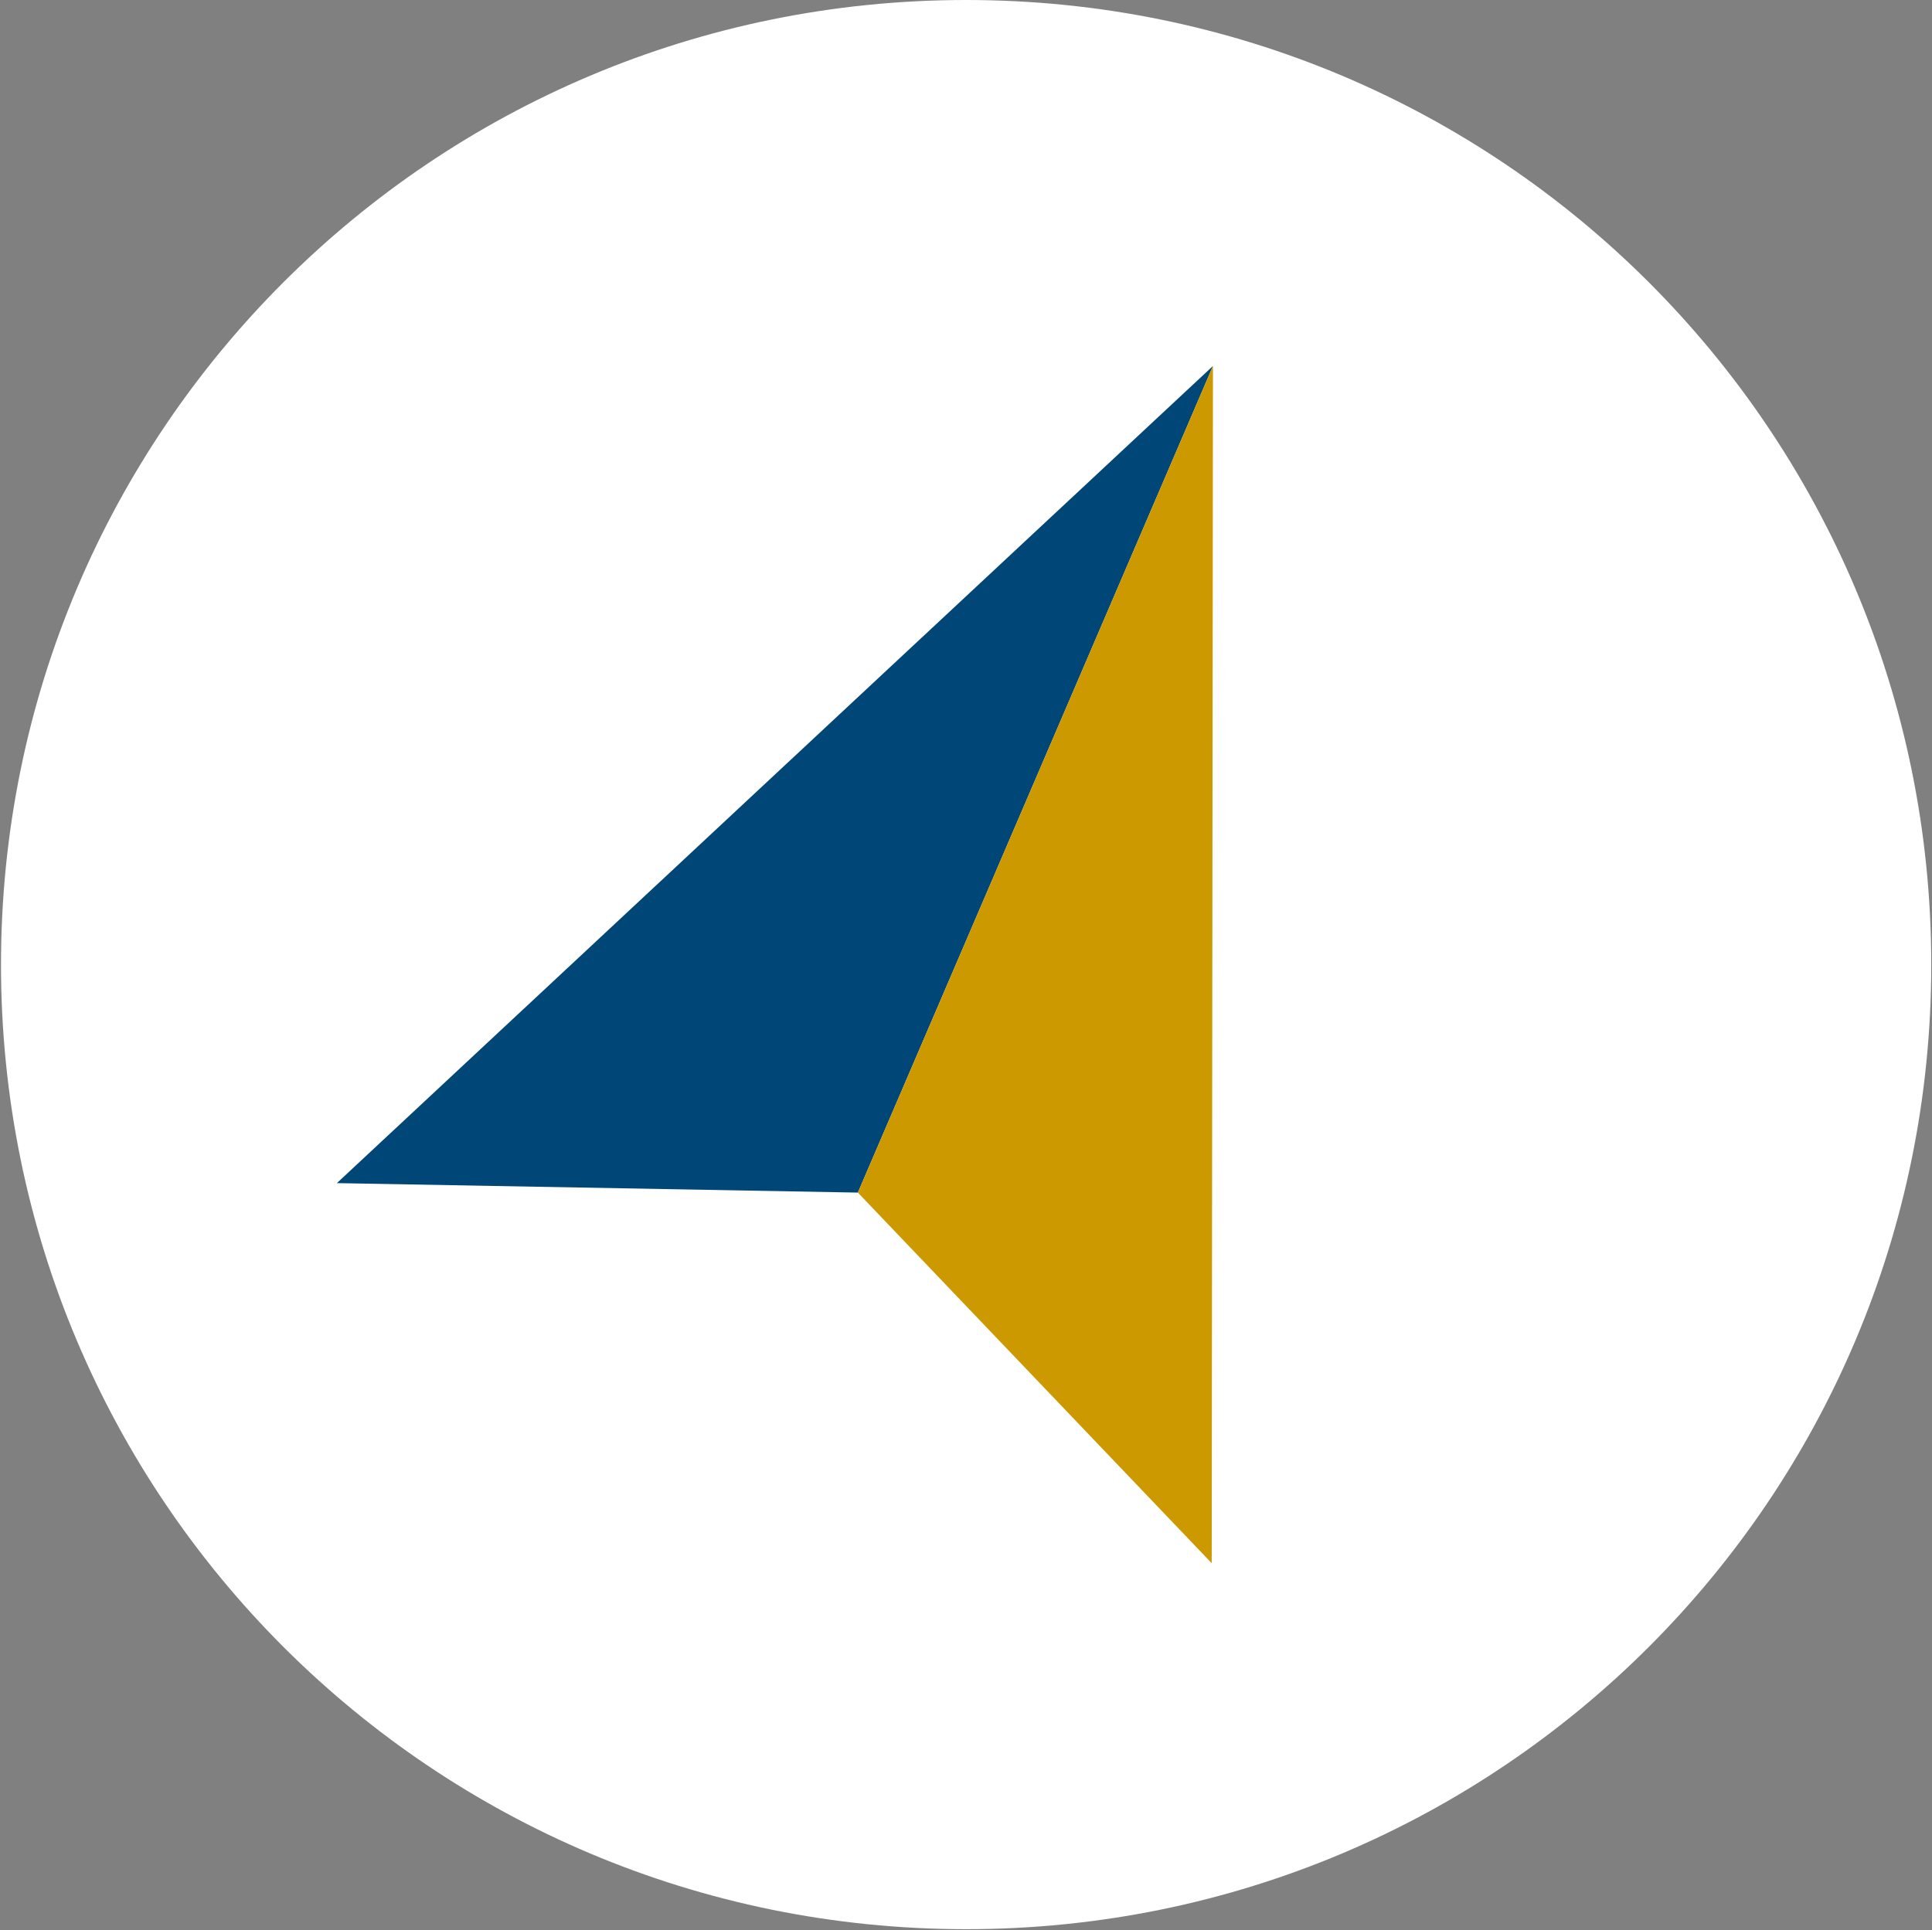
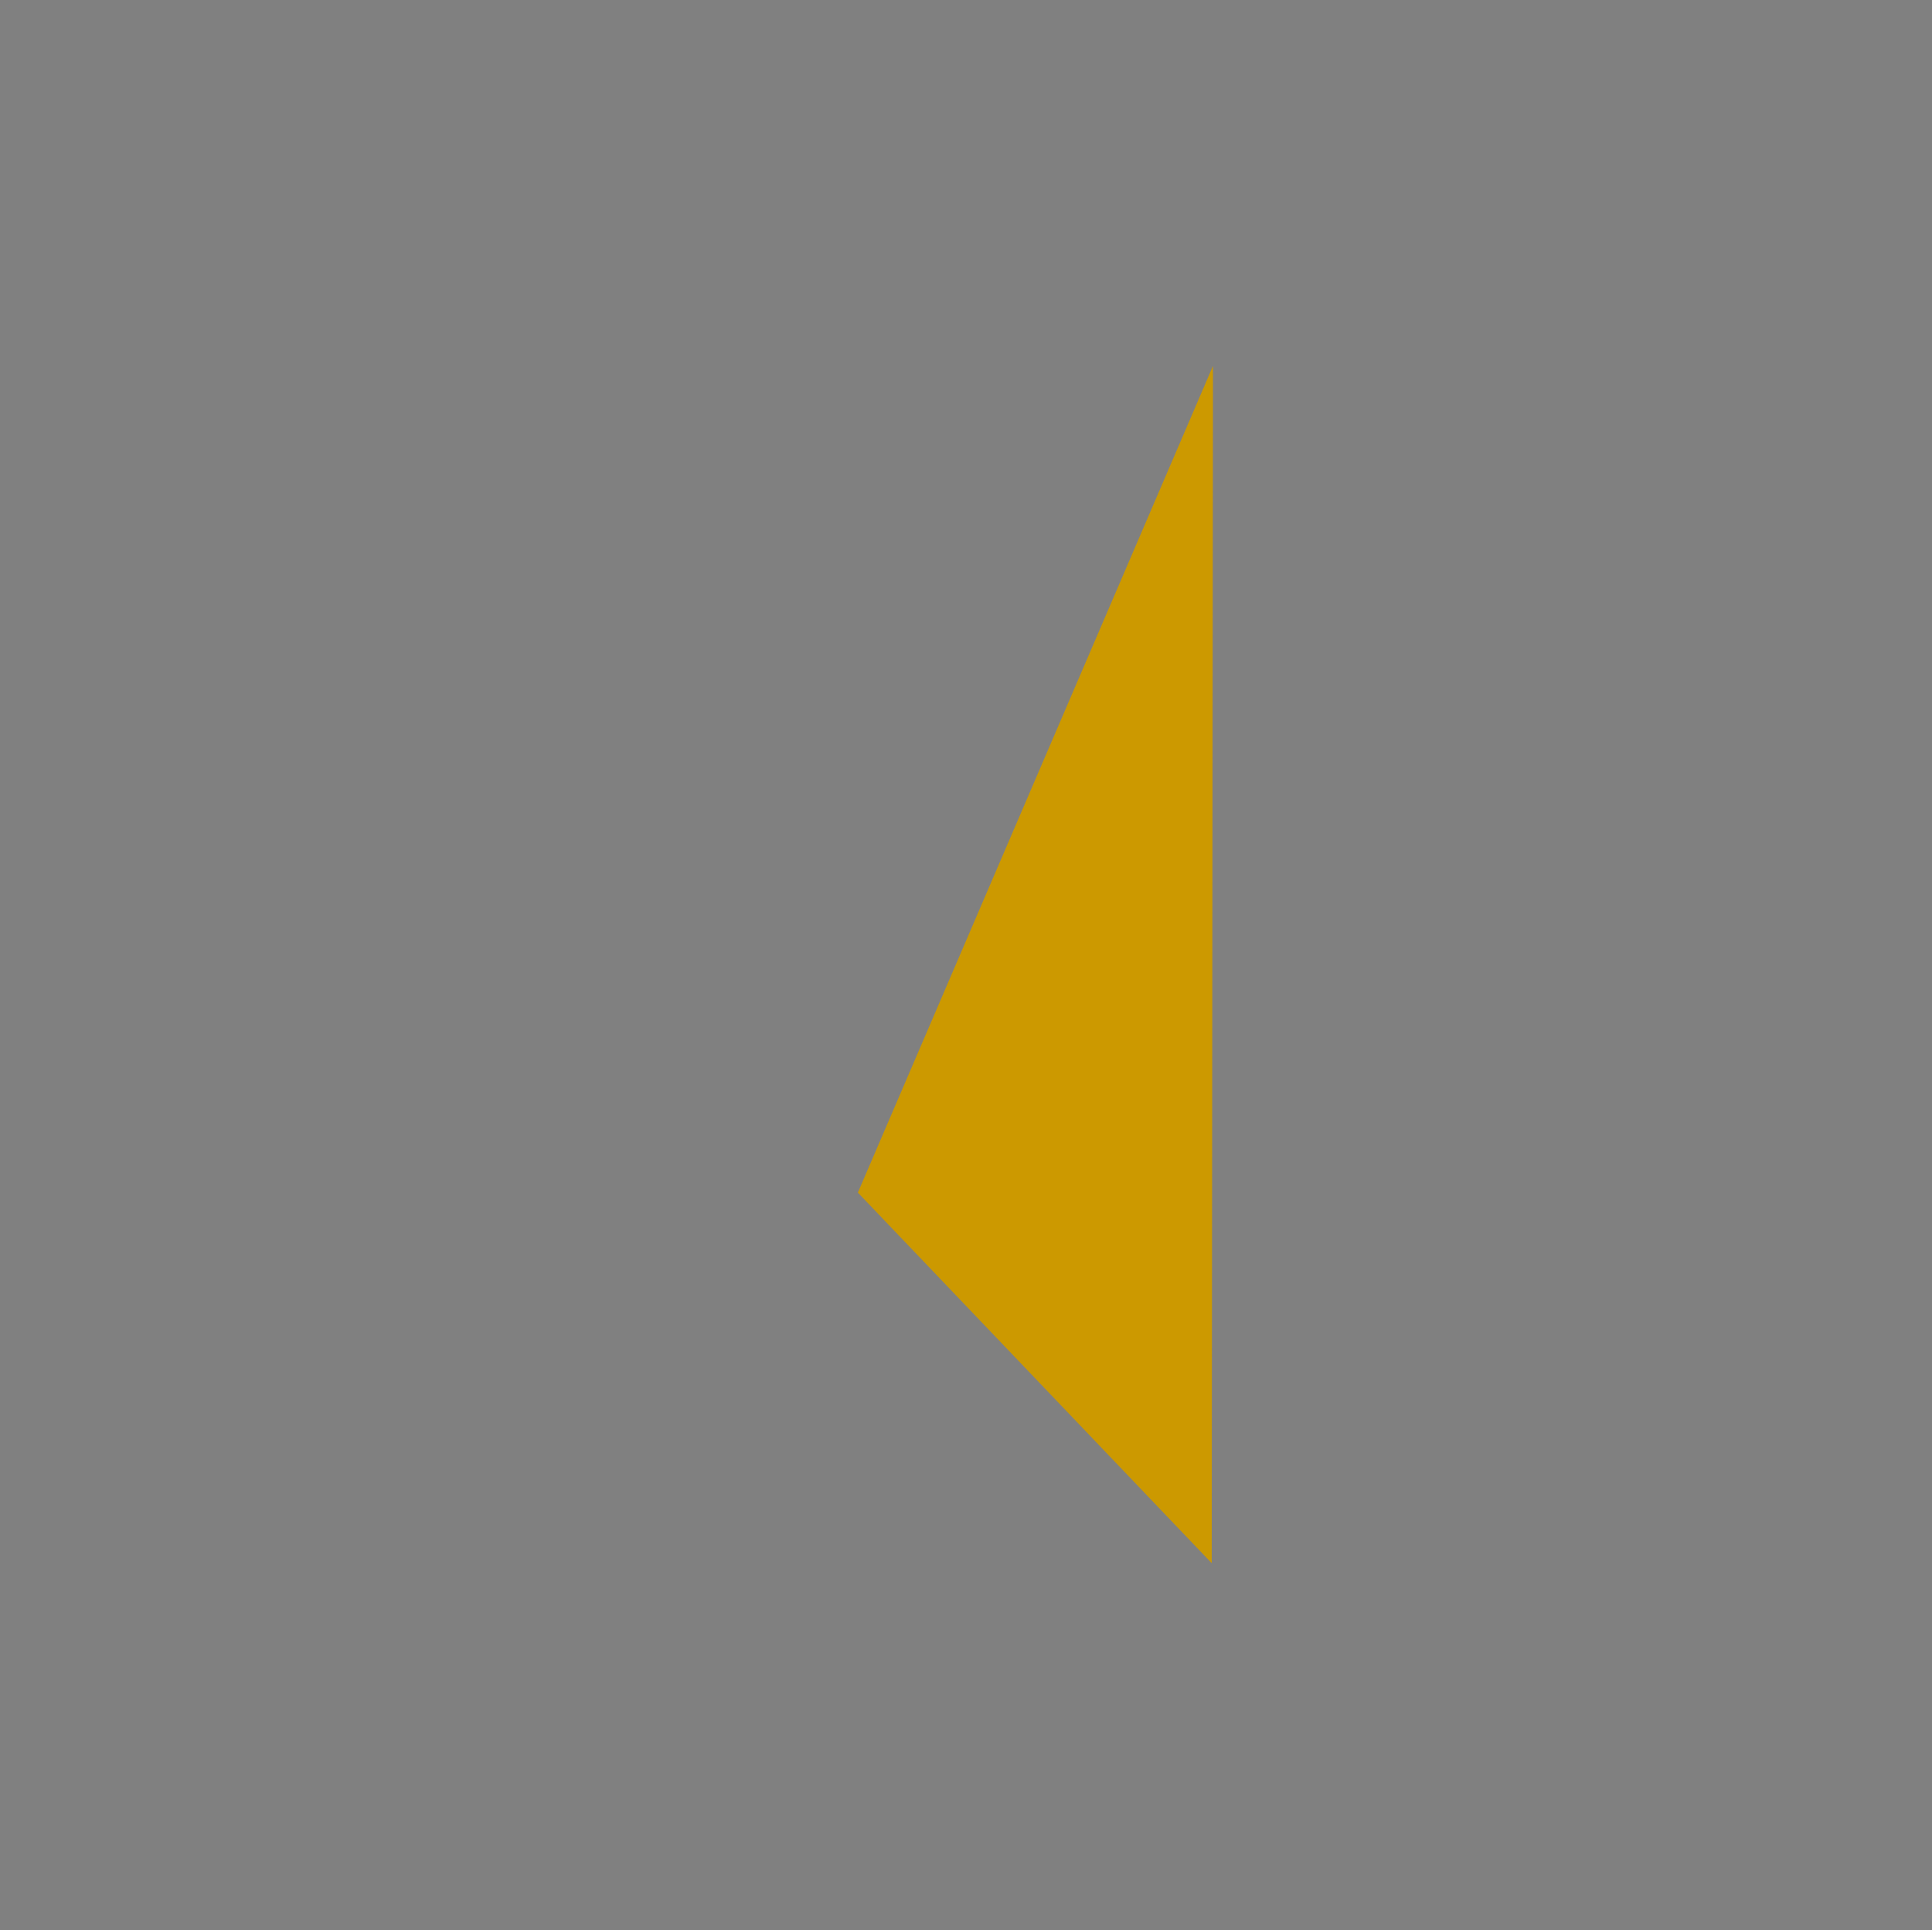
<svg xmlns="http://www.w3.org/2000/svg" version="1.2" viewBox="0 0 1549 1548" width="1549" height="1548">
  <rect x="0" y="0" width="1549" height="1548" fill="#808080" stroke="none" />
  <title>COSO_BIG</title>
  <style>
		.s0 { fill: #ffffff } 
		.s1 { fill: #004677 } 
		.s2 { fill: #cc9900 } 
	</style>
-   <path fill-rule="evenodd" class="s0" d="m774.6 1547.1c-427.9 0-773.8-345.8-773.8-773.5 0-427.8 345.9-773.6 773.8-773.6 427.9 0 773.8 345.8 773.8 773.6 0 427.7-345.9 773.5-773.8 773.5z" />
-   <path class="s1" d="m270.1 948.8l417.7 7.6 284.7-662.9z" />
  <path class="s2" d="m971.5 1253.6l1-960.1-284.7 662.9z" />
</svg>